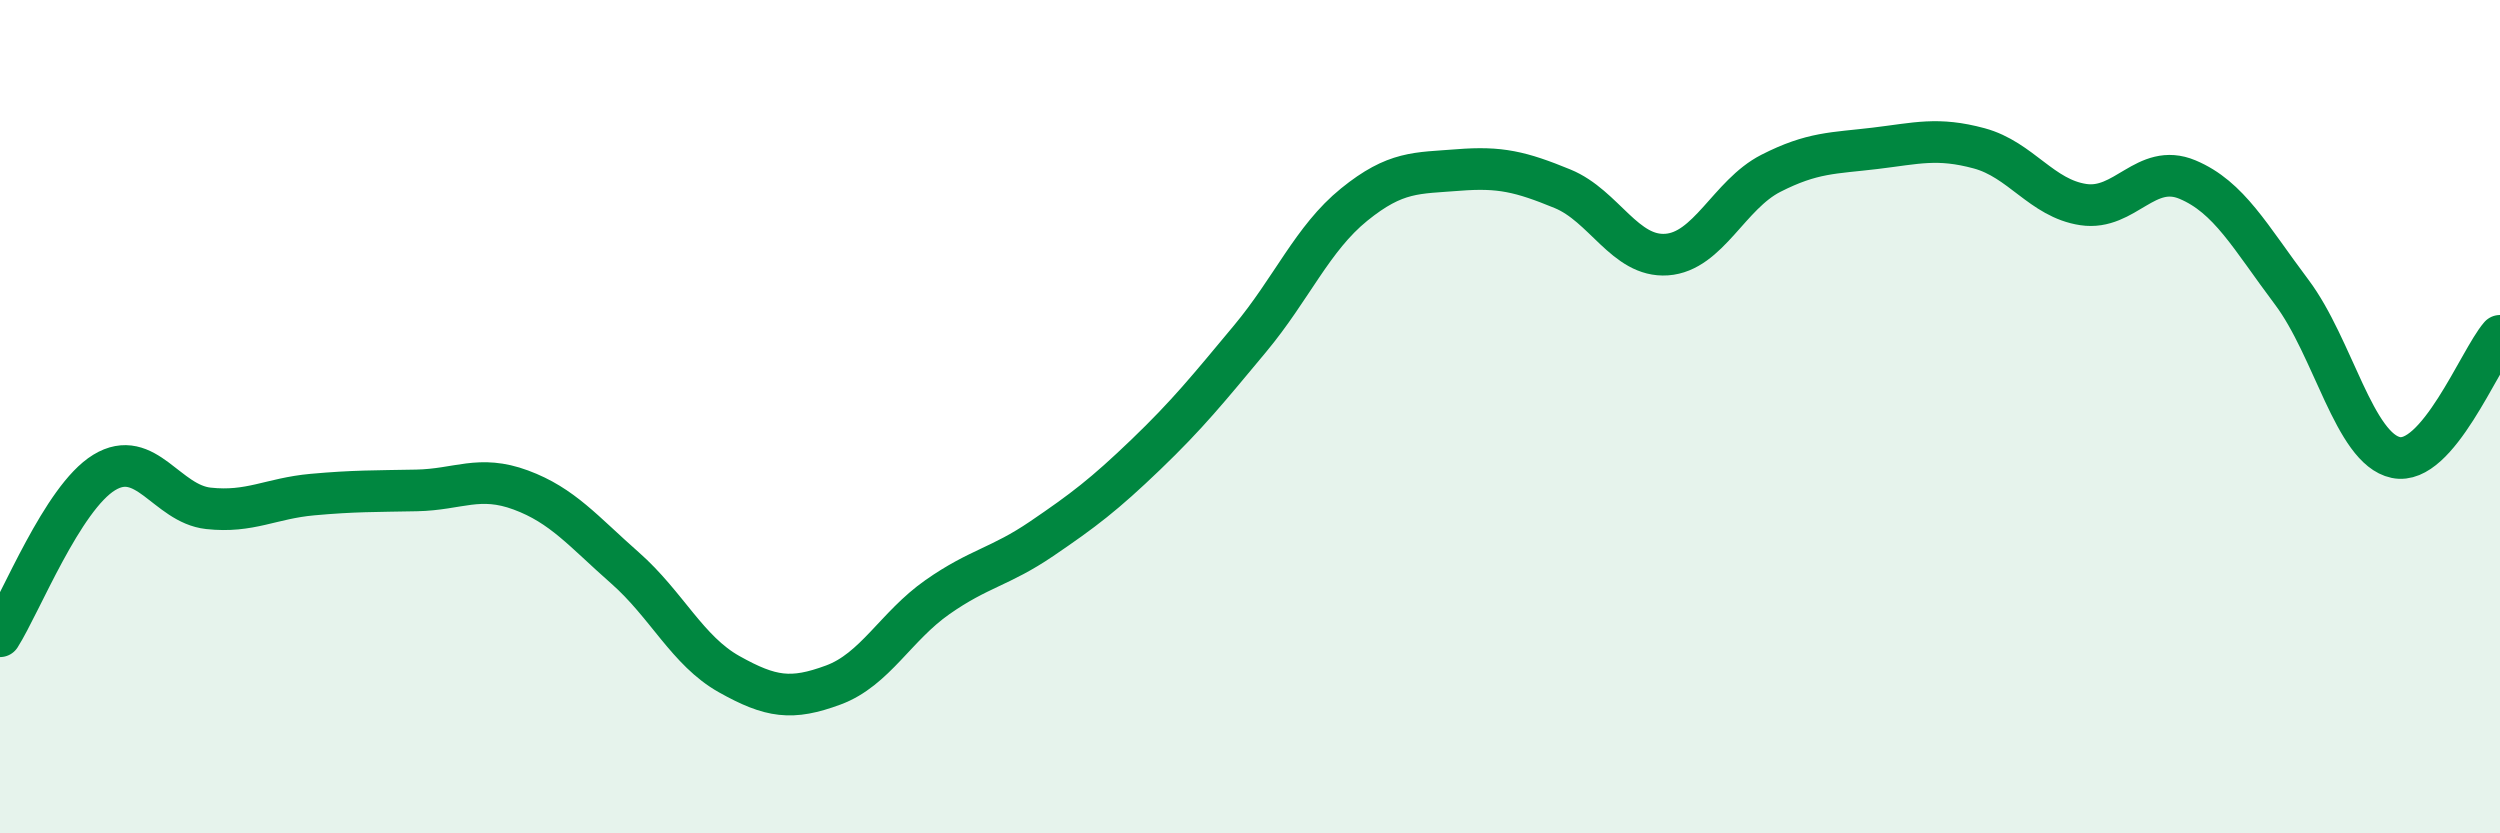
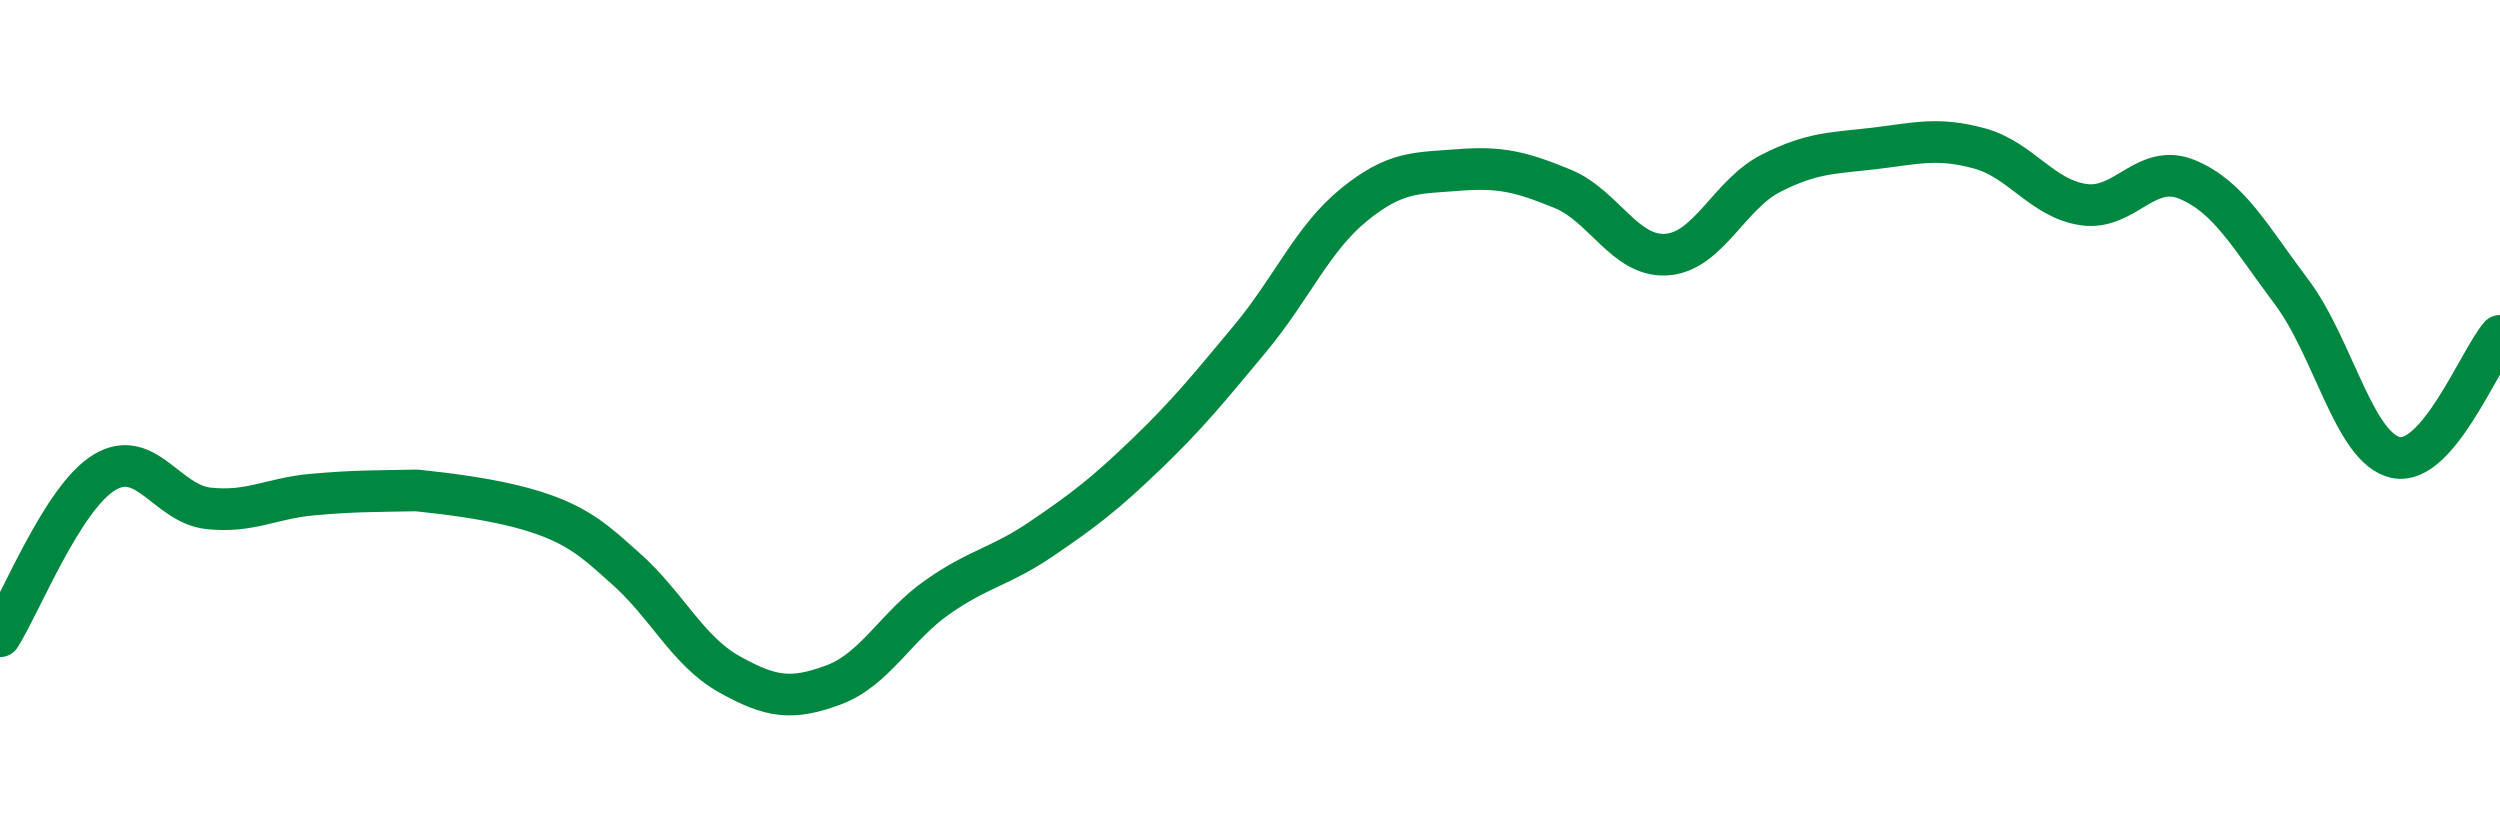
<svg xmlns="http://www.w3.org/2000/svg" width="60" height="20" viewBox="0 0 60 20">
-   <path d="M 0,15.27 C 0.5,14.48 1.5,11.95 2.5,11.34 C 3.5,10.73 4,12.09 5,12.2 C 6,12.31 6.5,11.96 7.5,11.87 C 8.5,11.78 9,11.79 10,11.77 C 11,11.75 11.5,11.39 12.5,11.76 C 13.5,12.13 14,12.75 15,13.63 C 16,14.51 16.5,15.62 17.5,16.18 C 18.5,16.74 19,16.81 20,16.44 C 21,16.07 21.5,15.03 22.5,14.33 C 23.5,13.63 24,13.61 25,12.93 C 26,12.25 26.5,11.87 27.5,10.91 C 28.5,9.95 29,9.33 30,8.13 C 31,6.93 31.5,5.72 32.5,4.91 C 33.5,4.1 34,4.16 35,4.08 C 36,4 36.5,4.12 37.5,4.53 C 38.5,4.94 39,6.18 40,6.11 C 41,6.04 41.5,4.67 42.5,4.16 C 43.5,3.65 44,3.68 45,3.56 C 46,3.44 46.5,3.29 47.5,3.56 C 48.5,3.83 49,4.76 50,4.91 C 51,5.06 51.5,3.89 52.5,4.31 C 53.5,4.73 54,5.68 55,7.01 C 56,8.34 56.5,10.77 57.5,10.98 C 58.5,11.19 59.5,8.64 60,8.06L60 20L0 20Z" fill="#008740" opacity="0.1" stroke-linecap="round" stroke-linejoin="round" />
-   <path d="M 0,15.27 C 0.5,14.48 1.5,11.95 2.5,11.34 C 3.5,10.73 4,12.09 5,12.2 C 6,12.31 6.5,11.96 7.5,11.87 C 8.5,11.78 9,11.79 10,11.77 C 11,11.75 11.5,11.39 12.5,11.76 C 13.5,12.13 14,12.75 15,13.63 C 16,14.51 16.5,15.62 17.5,16.18 C 18.5,16.74 19,16.81 20,16.44 C 21,16.07 21.5,15.03 22.5,14.33 C 23.5,13.63 24,13.61 25,12.93 C 26,12.25 26.5,11.87 27.5,10.91 C 28.5,9.95 29,9.33 30,8.13 C 31,6.93 31.5,5.72 32.5,4.91 C 33.5,4.1 34,4.16 35,4.08 C 36,4 36.5,4.12 37.5,4.53 C 38.5,4.94 39,6.18 40,6.11 C 41,6.04 41.5,4.67 42.5,4.16 C 43.5,3.65 44,3.68 45,3.56 C 46,3.44 46.5,3.29 47.5,3.56 C 48.5,3.83 49,4.76 50,4.91 C 51,5.06 51.5,3.89 52.5,4.31 C 53.5,4.73 54,5.68 55,7.01 C 56,8.34 56.5,10.77 57.5,10.98 C 58.5,11.19 59.5,8.64 60,8.06" stroke="#008740" stroke-width="1" fill="none" stroke-linecap="round" stroke-linejoin="round" />
+   <path d="M 0,15.27 C 0.5,14.48 1.5,11.95 2.5,11.34 C 3.5,10.73 4,12.09 5,12.2 C 6,12.31 6.5,11.96 7.5,11.87 C 8.5,11.78 9,11.79 10,11.77 C 13.5,12.13 14,12.75 15,13.63 C 16,14.51 16.5,15.62 17.5,16.18 C 18.5,16.74 19,16.81 20,16.44 C 21,16.07 21.5,15.03 22.5,14.33 C 23.5,13.63 24,13.61 25,12.93 C 26,12.25 26.5,11.87 27.5,10.91 C 28.5,9.95 29,9.33 30,8.13 C 31,6.93 31.5,5.72 32.5,4.91 C 33.5,4.1 34,4.16 35,4.08 C 36,4 36.5,4.12 37.5,4.53 C 38.5,4.94 39,6.18 40,6.11 C 41,6.04 41.5,4.67 42.5,4.16 C 43.5,3.65 44,3.68 45,3.56 C 46,3.44 46.5,3.29 47.5,3.56 C 48.5,3.83 49,4.76 50,4.91 C 51,5.06 51.5,3.89 52.5,4.31 C 53.5,4.73 54,5.68 55,7.01 C 56,8.34 56.5,10.77 57.5,10.98 C 58.5,11.19 59.5,8.64 60,8.06" stroke="#008740" stroke-width="1" fill="none" stroke-linecap="round" stroke-linejoin="round" />
</svg>